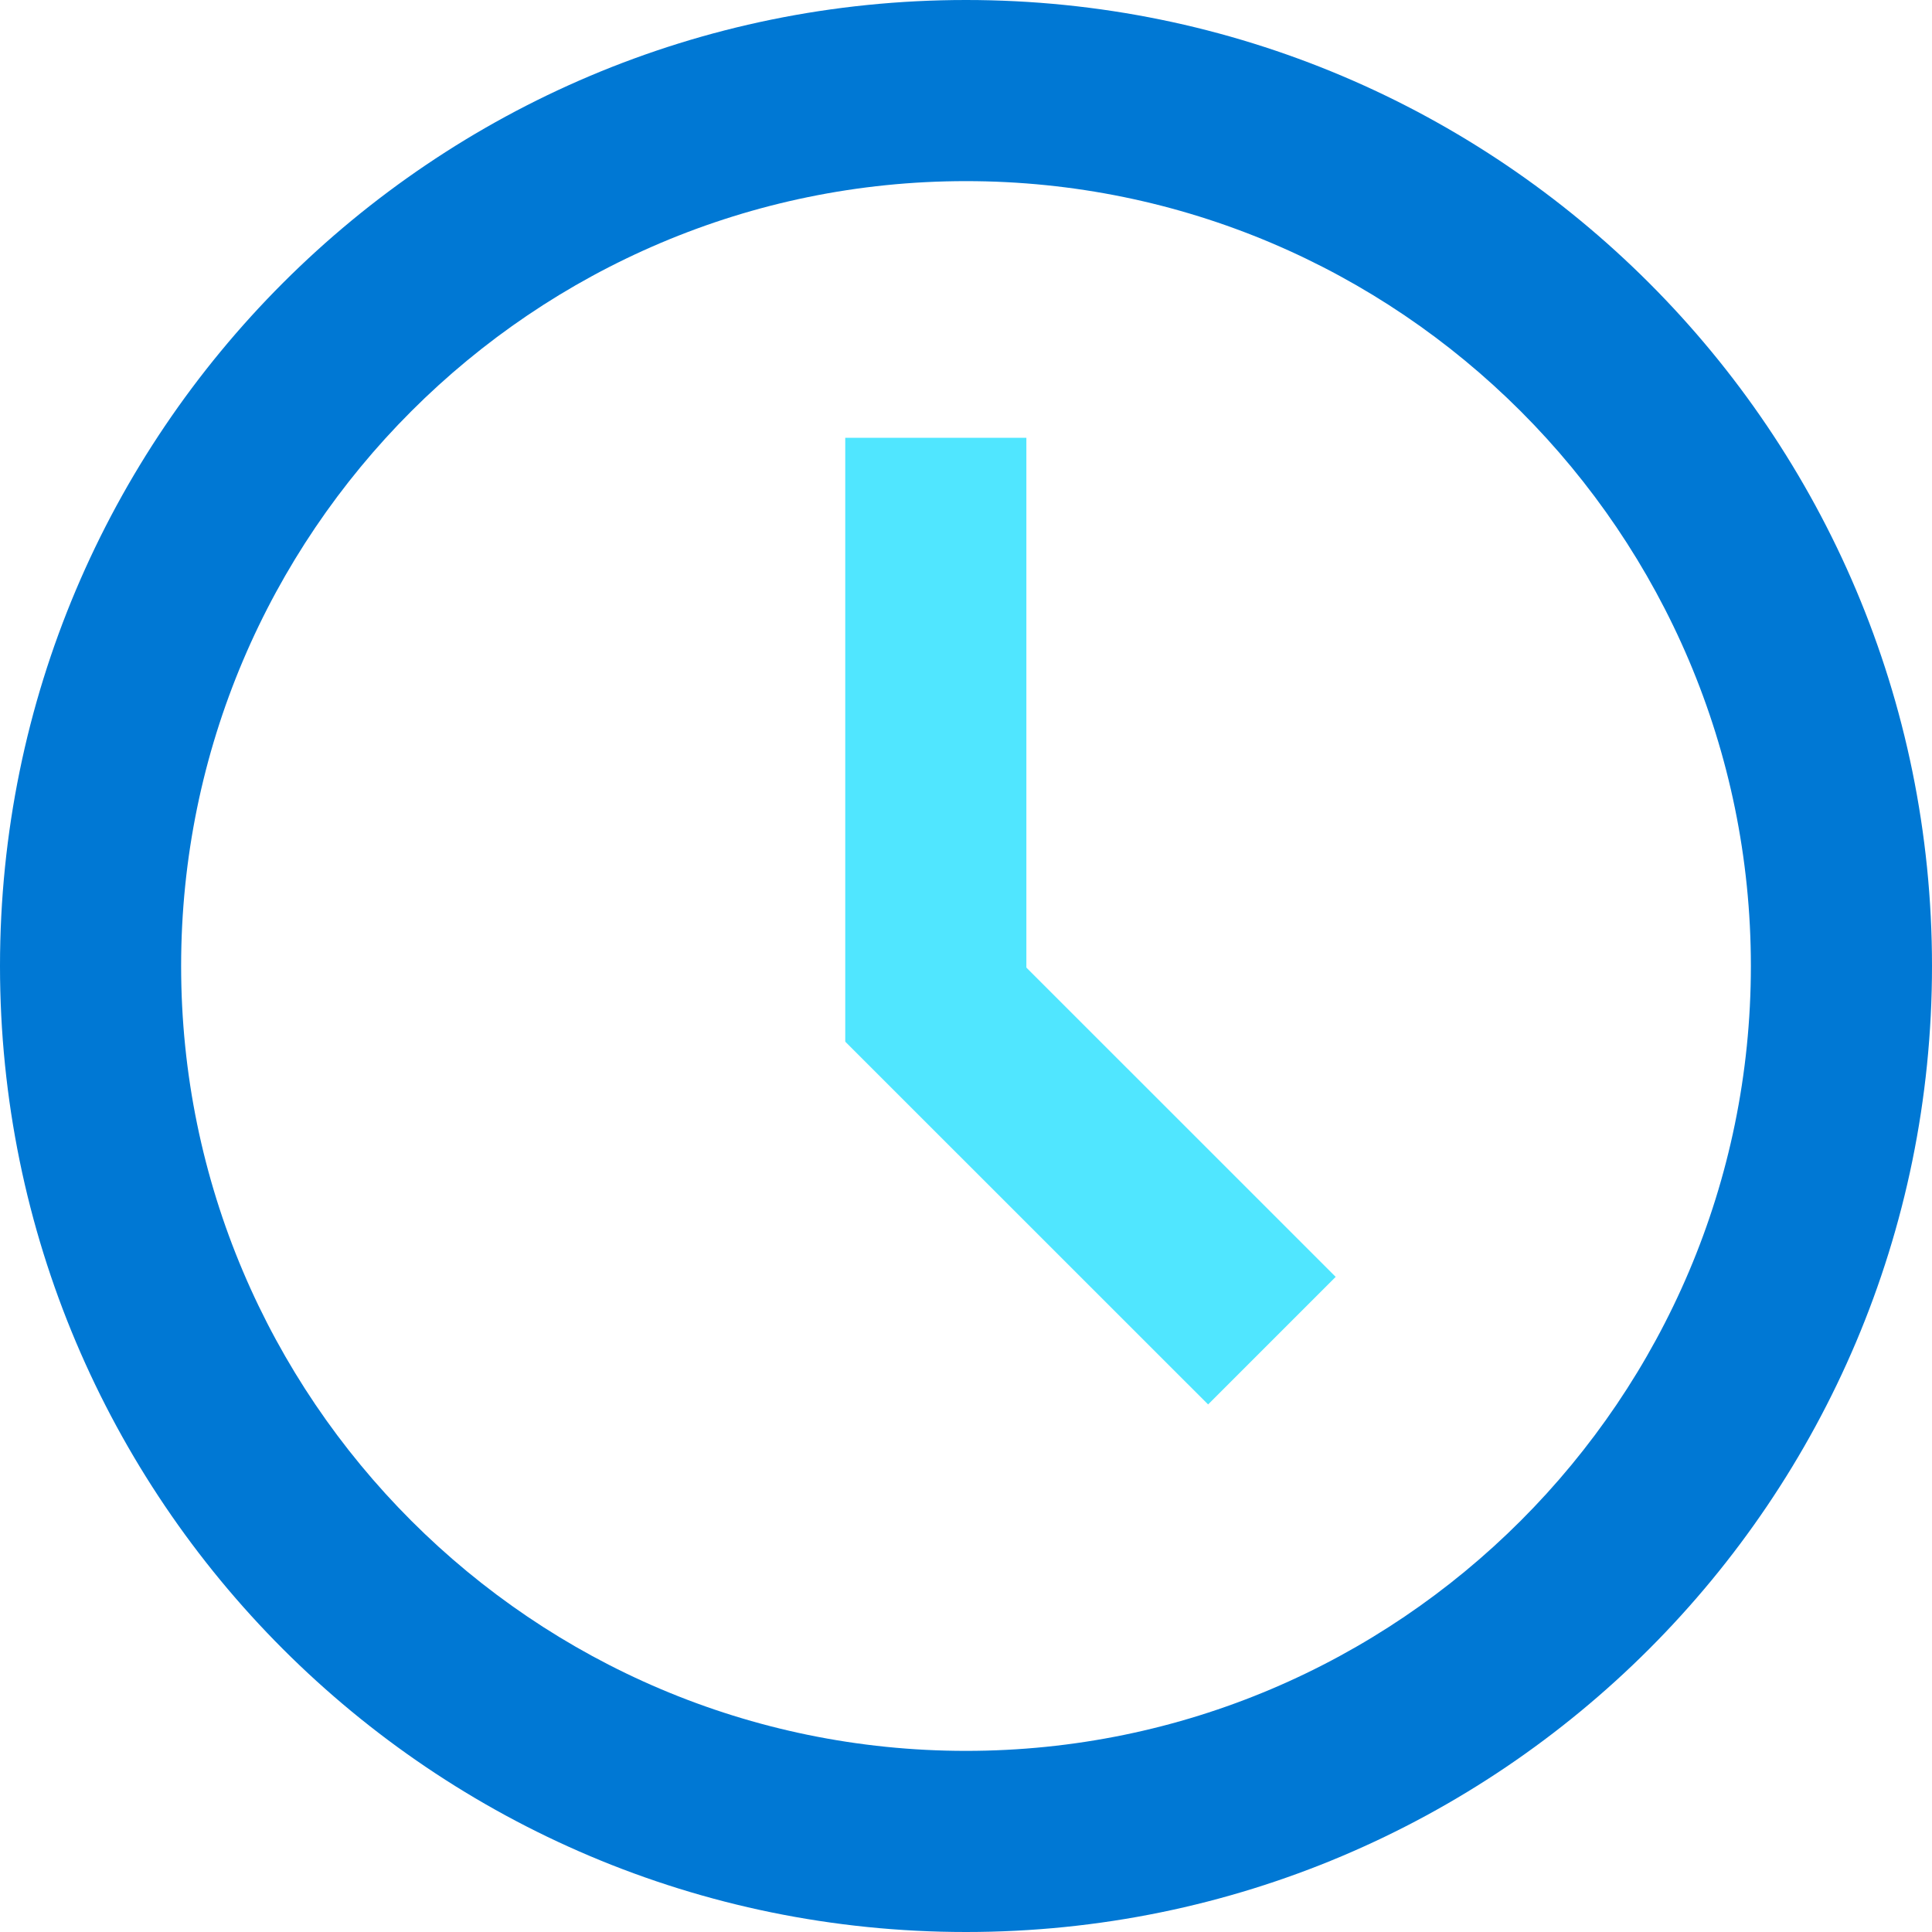
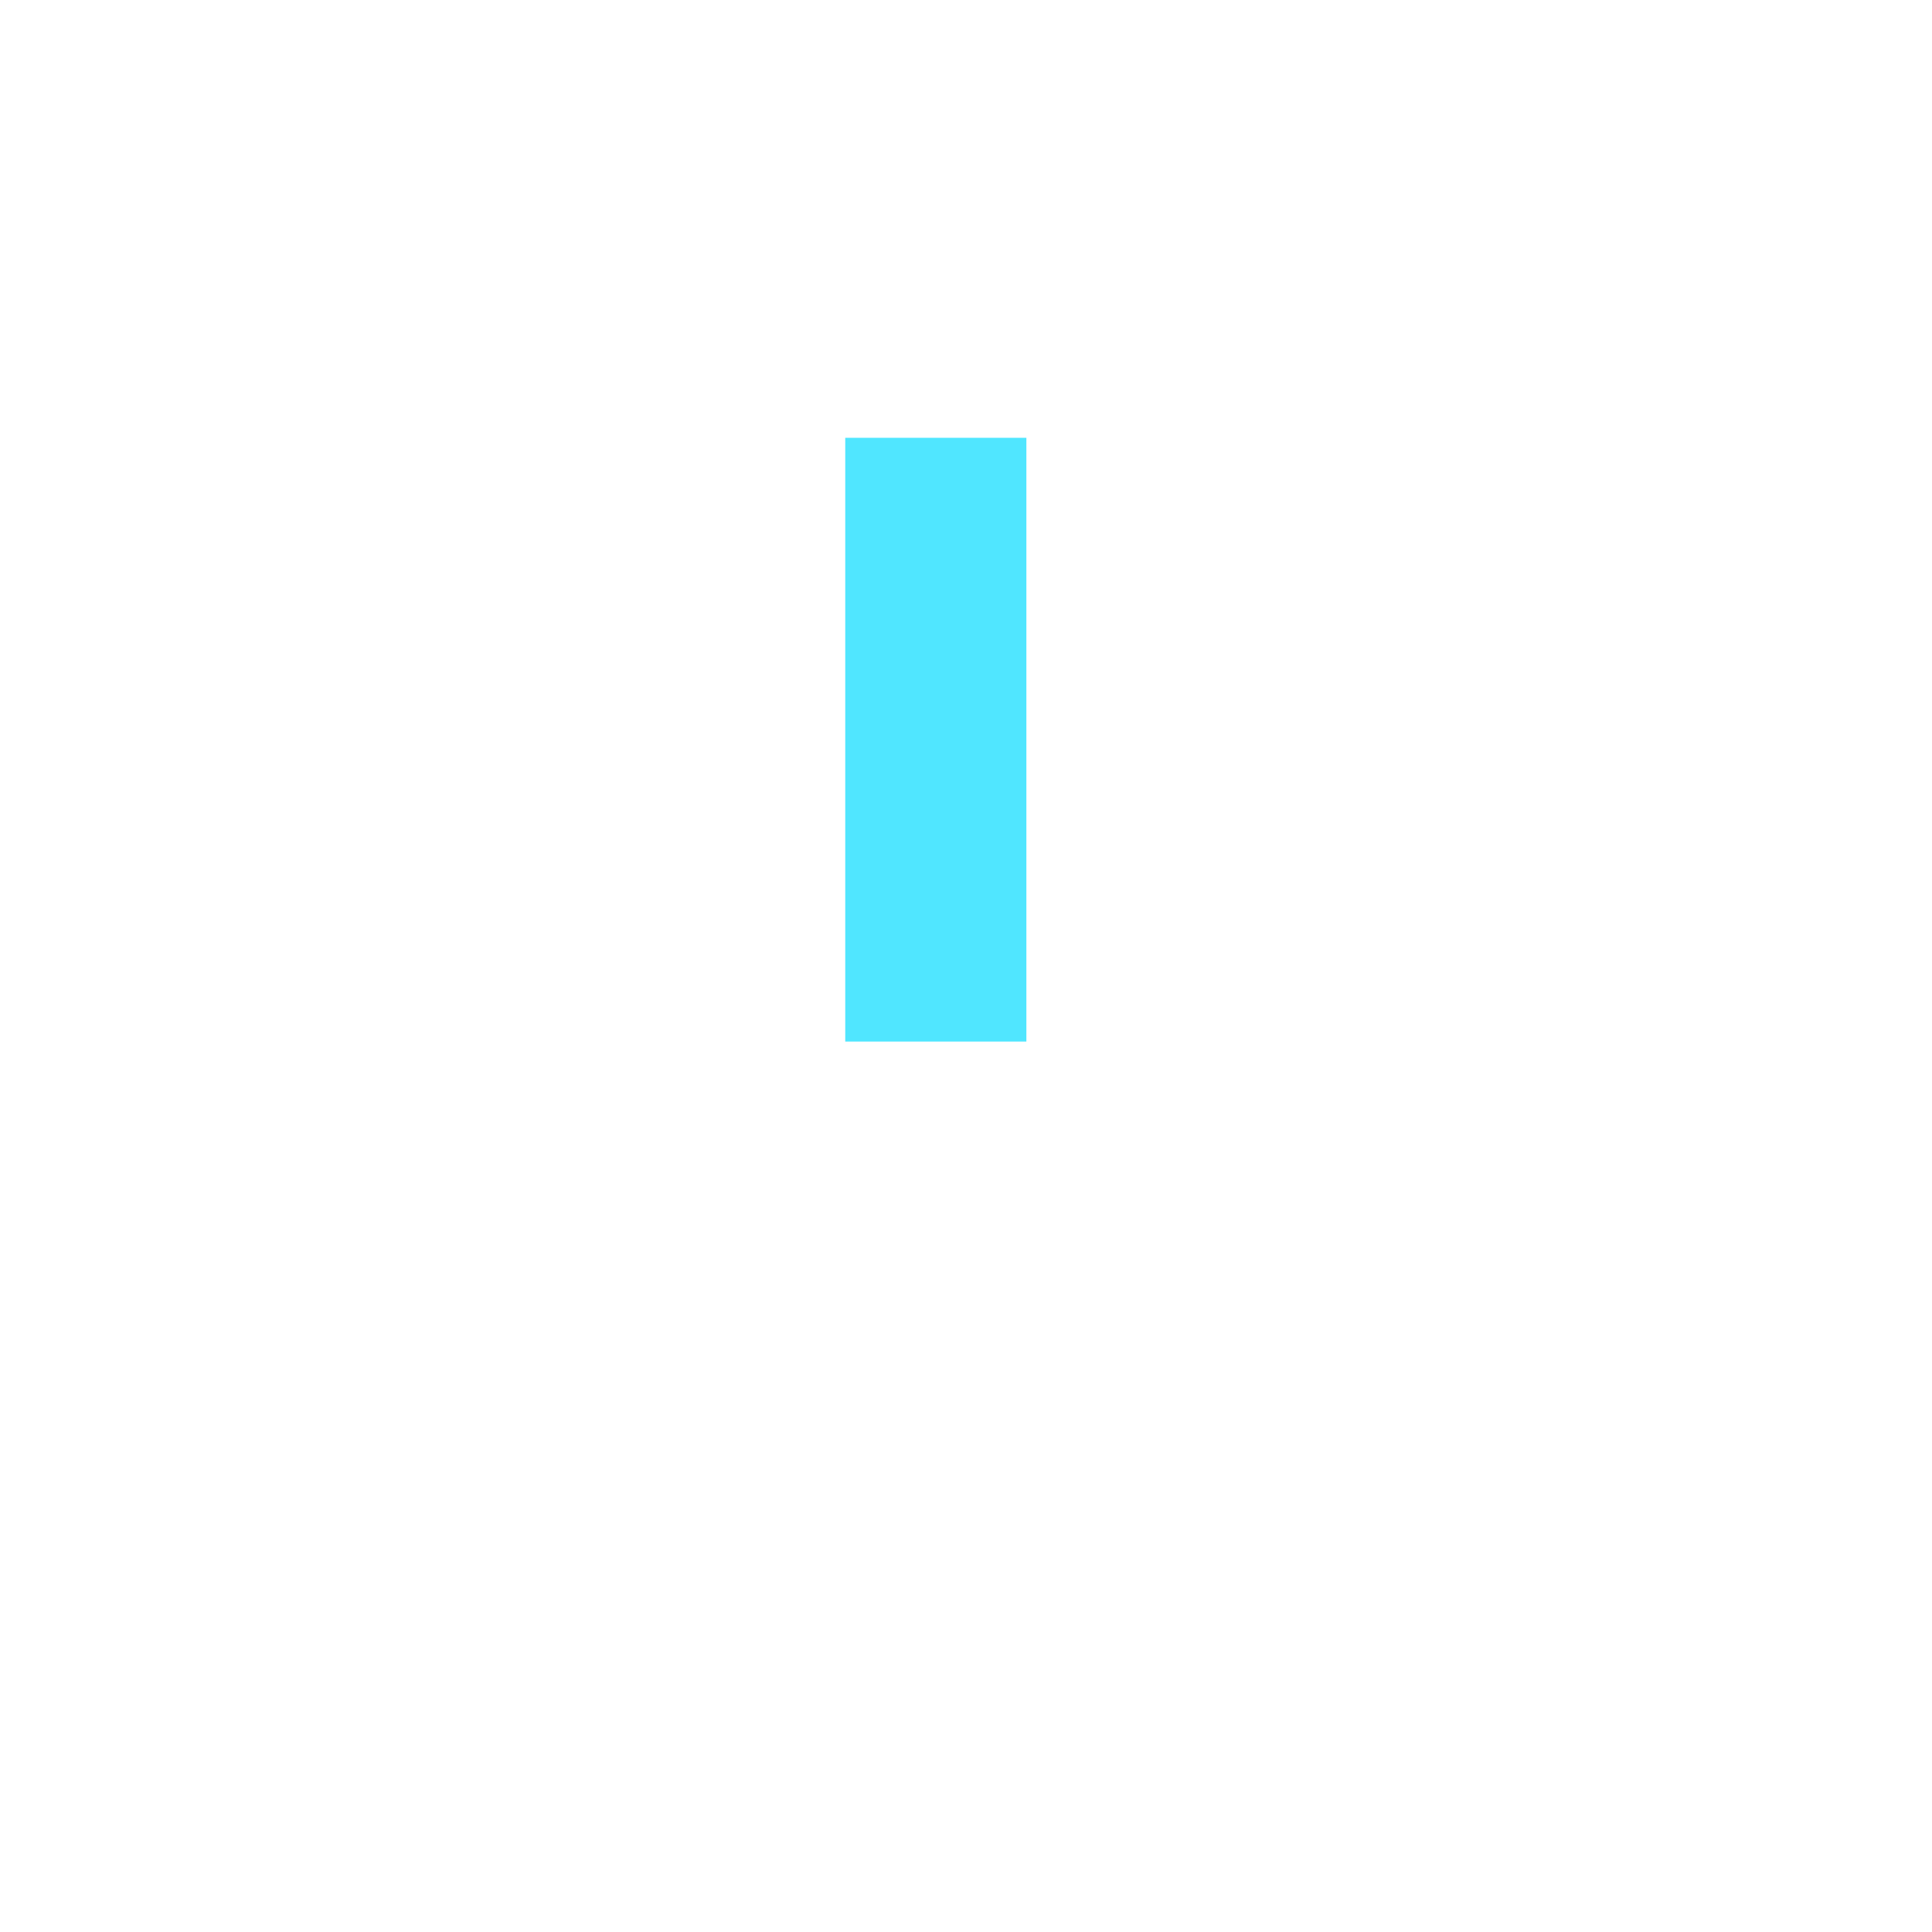
<svg xmlns="http://www.w3.org/2000/svg" viewBox="0 0 48 48">
-   <path fill-rule="evenodd" clip-rule="evenodd" d="M24 0C10.746 0 0 10.745 0 24s10.746 24 24 24c13.255 0 24-10.745 24-24S37.256 0 24 0m0 4.5c10.752 0 19.5 8.747 19.5 19.5 0 10.752-8.748 19.5-19.5 19.5S4.5 34.752 4.5 24C4.5 13.247 13.248 4.5 24 4.5" fill="#0078D4" />
  <path fill-rule="evenodd" clip-rule="evenodd" d="M21 25.877h4.5v-15H21v15z" fill="#50E6FF" />
-   <path fill-rule="evenodd" clip-rule="evenodd" d="M33.185 31.723l-3.17 3.17L21 25.88l3.17-3.17 9.015 9.014z" fill="#50E6FF" />
</svg>